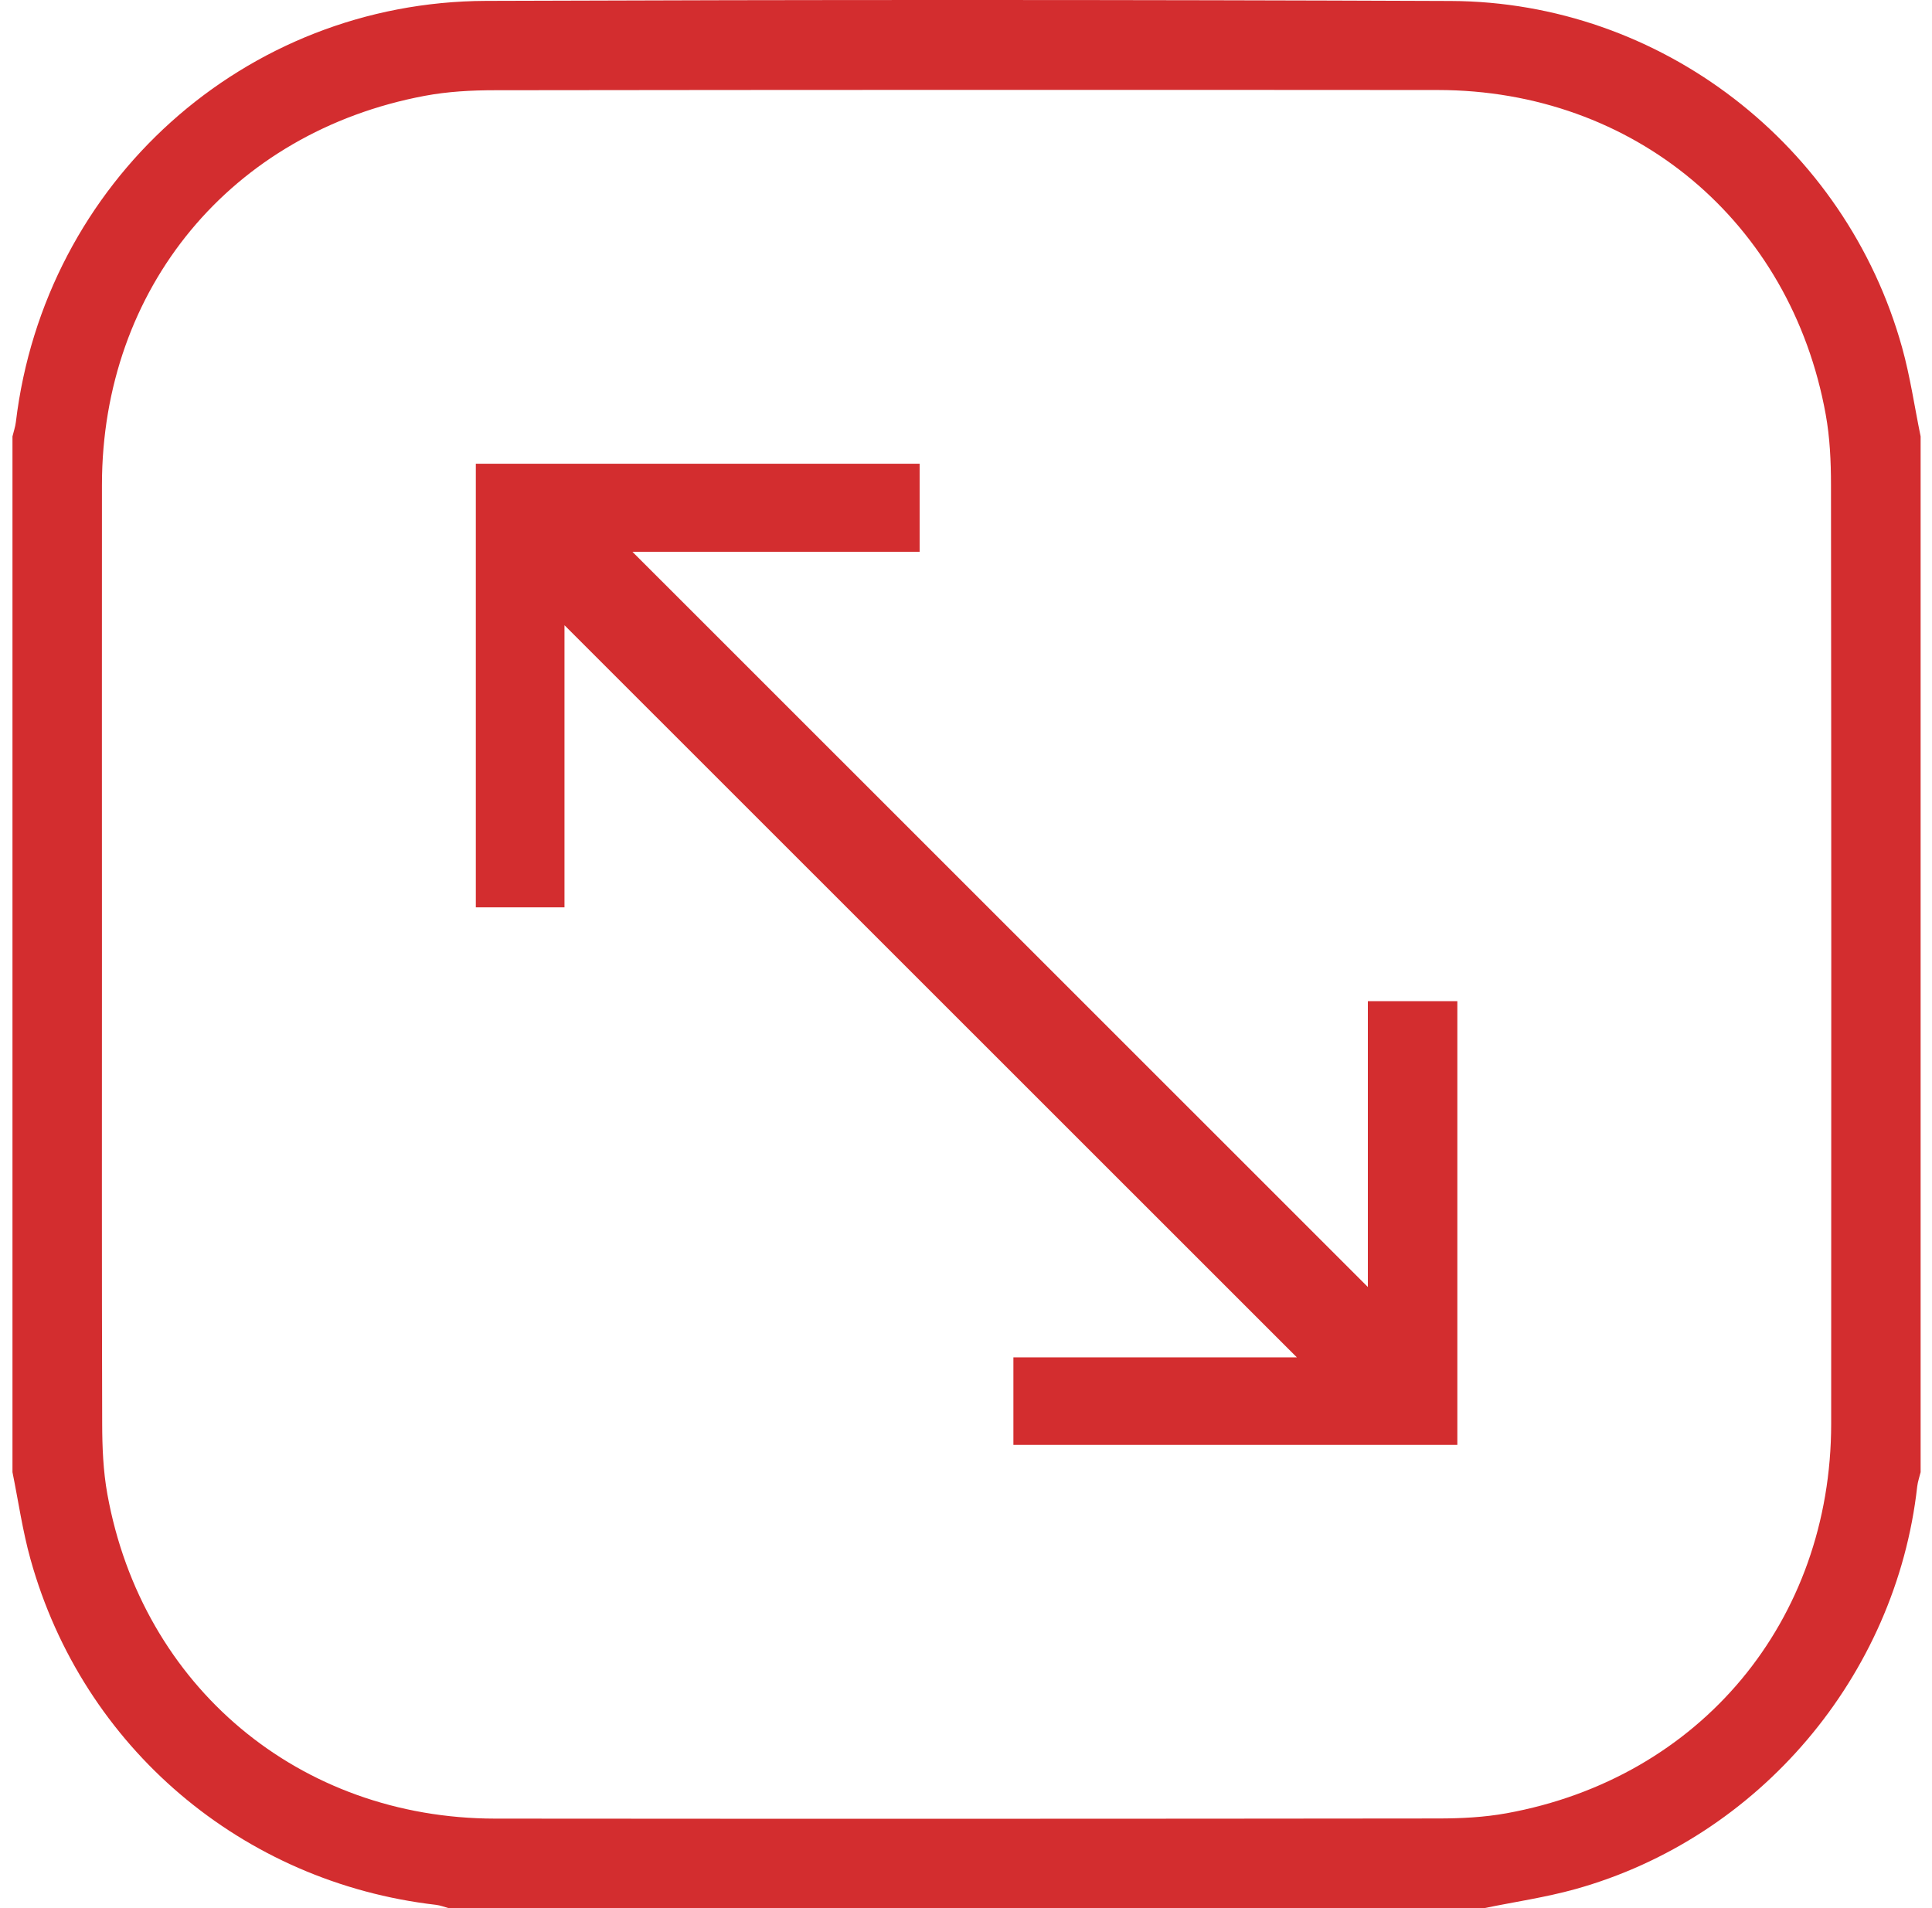
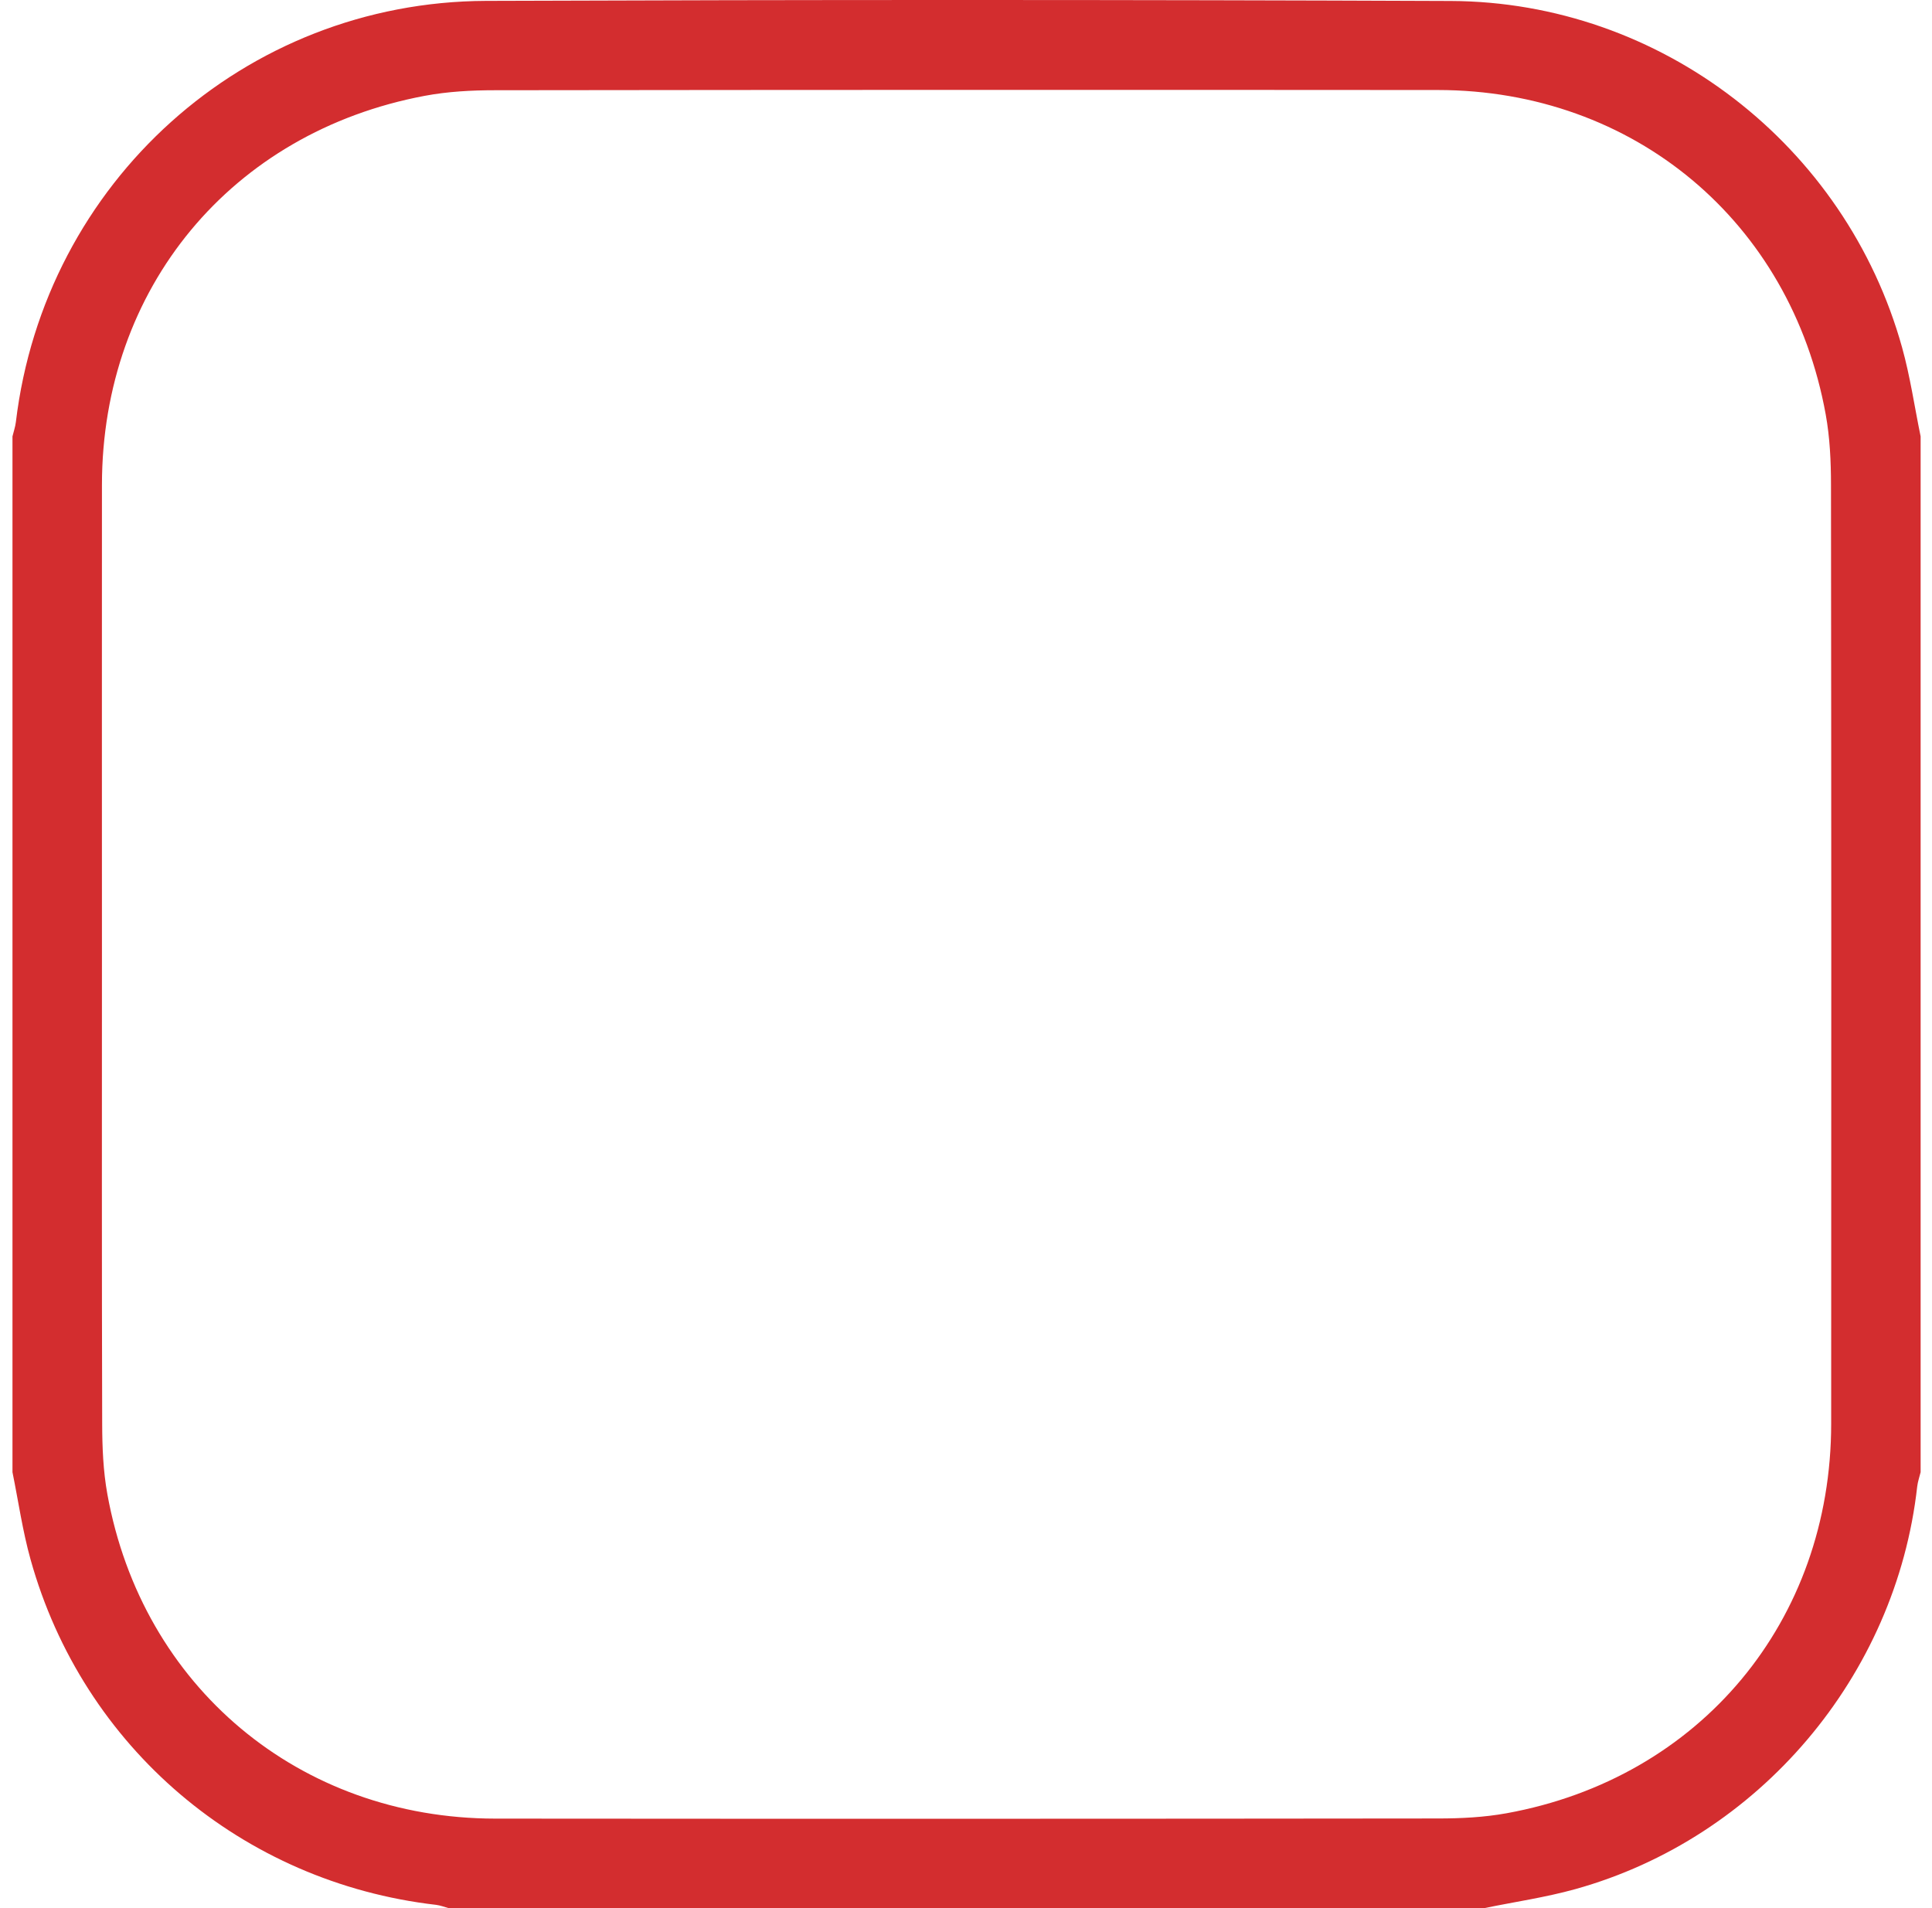
<svg xmlns="http://www.w3.org/2000/svg" width="81" height="80" viewBox="0 0 81 80" fill="none">
  <path d="M62.244 80H18.805C18.632 79.954 18.461 79.885 18.286 79.864C10.149 78.925 3.474 73.26 1.28 65.379C0.946 64.183 0.771 62.944 0.523 61.723C0.523 47.248 0.523 32.773 0.523 18.297C0.571 18.097 0.64 17.901 0.665 17.697C1.869 7.643 10.249 0.075 20.374 0.037C33.858 -0.013 47.341 -0.013 60.825 0.041C69.629 0.077 77.384 6.082 79.746 14.569C80.086 15.789 80.267 17.054 80.523 18.297V61.723C80.475 61.923 80.403 62.121 80.38 62.324C79.492 70.27 73.746 77.062 66.044 79.205C64.8 79.551 63.511 79.737 62.242 79.998L62.244 80ZM4.274 39.932C4.274 46.517 4.265 53.105 4.284 59.691C4.286 60.675 4.326 61.677 4.501 62.643C5.959 70.721 12.559 76.24 20.759 76.248C33.937 76.259 47.112 76.257 60.29 76.242C61.248 76.242 62.223 76.194 63.165 76.023C71.29 74.548 76.771 67.958 76.773 59.691C76.78 46.57 76.78 33.449 76.765 20.33C76.765 19.345 76.719 18.343 76.544 17.377C75.08 9.287 68.492 3.781 60.285 3.774C47.108 3.764 33.933 3.766 20.755 3.783C19.77 3.783 18.77 3.837 17.805 4.018C9.695 5.542 4.28 12.085 4.274 20.33C4.269 26.863 4.274 33.399 4.274 39.932Z" fill="#D32D2F" />
-   <path d="M23.666 26.212V38.041H19.949V19.443H38.556V23.136H26.516C36.814 33.432 47.081 43.694 57.348 53.959V41.975H61.1V60.579H42.487V56.909H54.371C44.137 46.68 33.858 36.403 23.664 26.212H23.666Z" fill="#D32D2F" />
</svg>